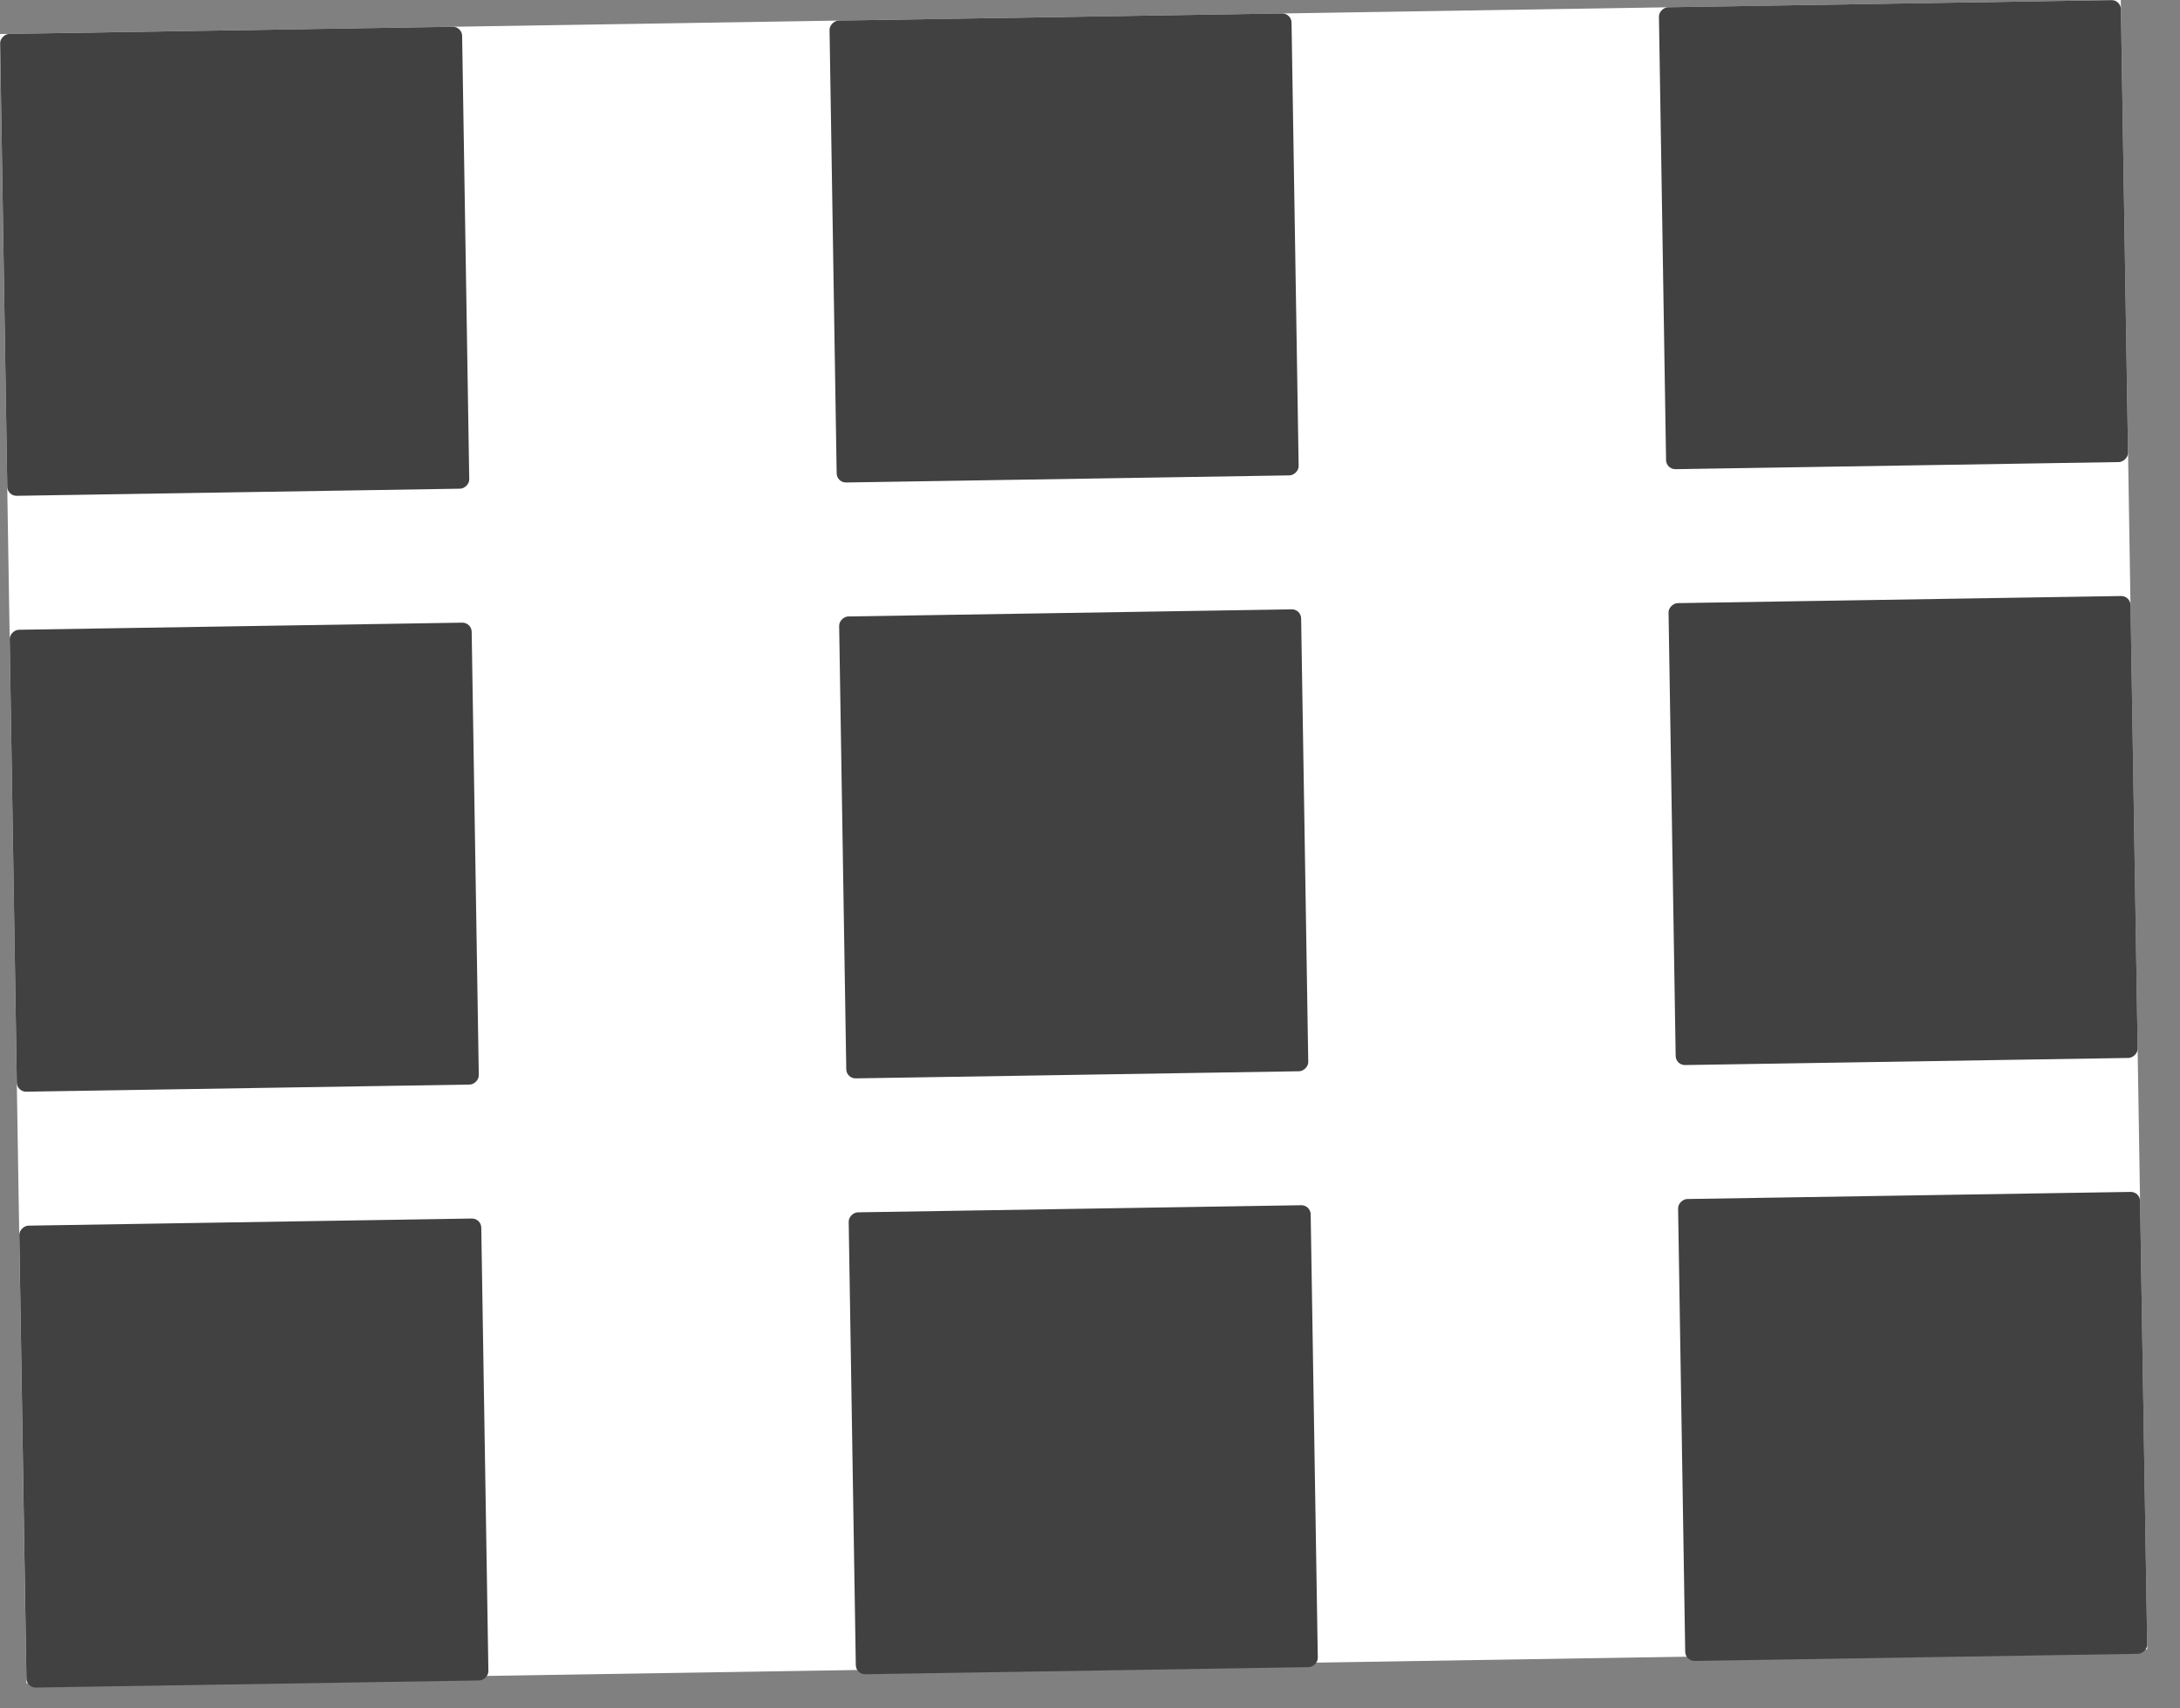
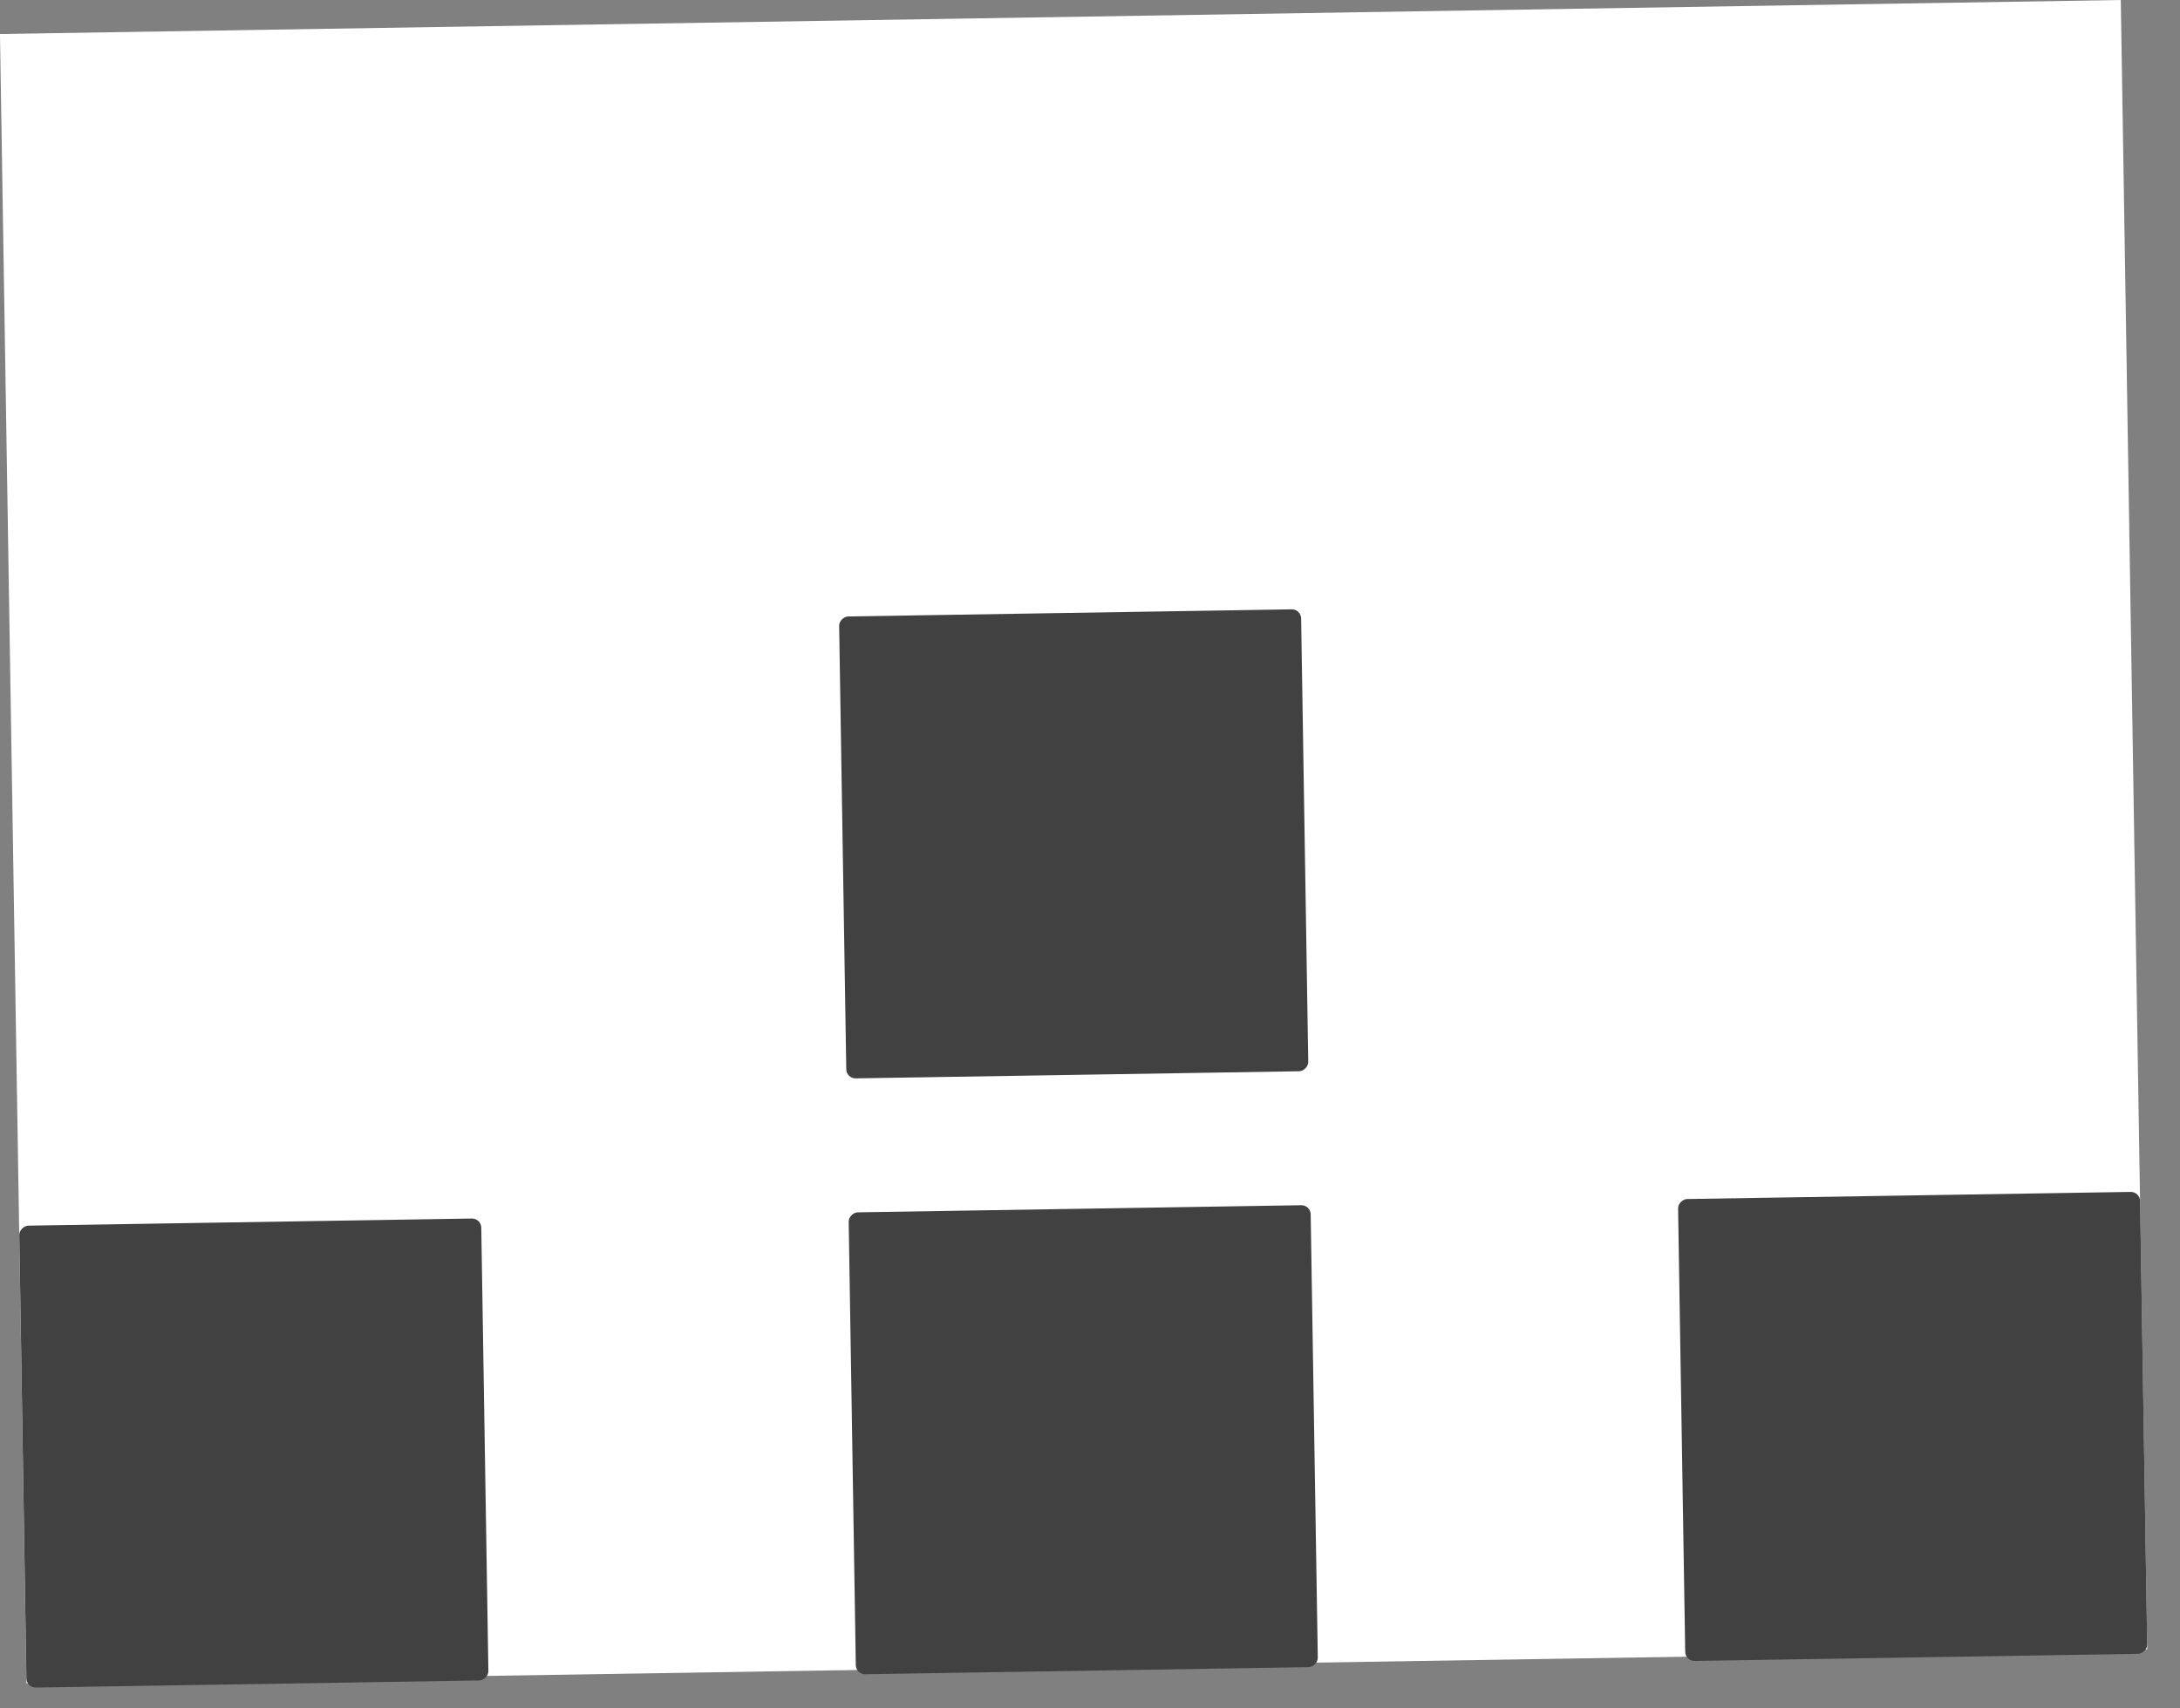
<svg xmlns="http://www.w3.org/2000/svg" width="37" height="29" viewBox="0 0 37 29" fill="none">
  <rect x="0" y="0" width="37" height="29" fill="#808080" stroke="none" />
  <rect width="28" height="36" transform="translate(35.995) rotate(89.081)" fill="white" />
-   <rect x="35.995" width="7.842" height="7.842" rx="0.157" transform="rotate(89.081 35.995 0)" fill="#414141" />
-   <rect x="36.158" y="10.115" width="7.842" height="7.842" rx="0.157" transform="rotate(89.081 36.158 10.115)" fill="#414141" />
  <rect x="36.32" y="20.23" width="7.842" height="7.842" rx="0.157" transform="rotate(89.081 36.32 20.23)" fill="#414141" />
-   <rect x="21.918" y="0.226" width="7.842" height="7.842" rx="0.157" transform="rotate(89.081 21.918 0.226)" fill="#414141" />
  <rect x="22.081" y="10.341" width="7.842" height="7.842" rx="0.157" transform="rotate(89.081 22.081 10.341)" fill="#414141" />
  <rect x="22.243" y="20.456" width="7.842" height="7.842" rx="0.157" transform="rotate(89.081 22.243 20.456)" fill="#414141" />
-   <rect x="7.841" y="0.452" width="7.842" height="7.842" rx="0.157" transform="rotate(89.081 7.841 0.452)" fill="#414141" />
-   <rect x="8.003" y="10.567" width="7.842" height="7.842" rx="0.157" transform="rotate(89.081 8.003 10.567)" fill="#414141" />
  <rect x="8.166" y="20.682" width="7.842" height="7.842" rx="0.157" transform="rotate(89.081 8.166 20.682)" fill="#414141" />
</svg>